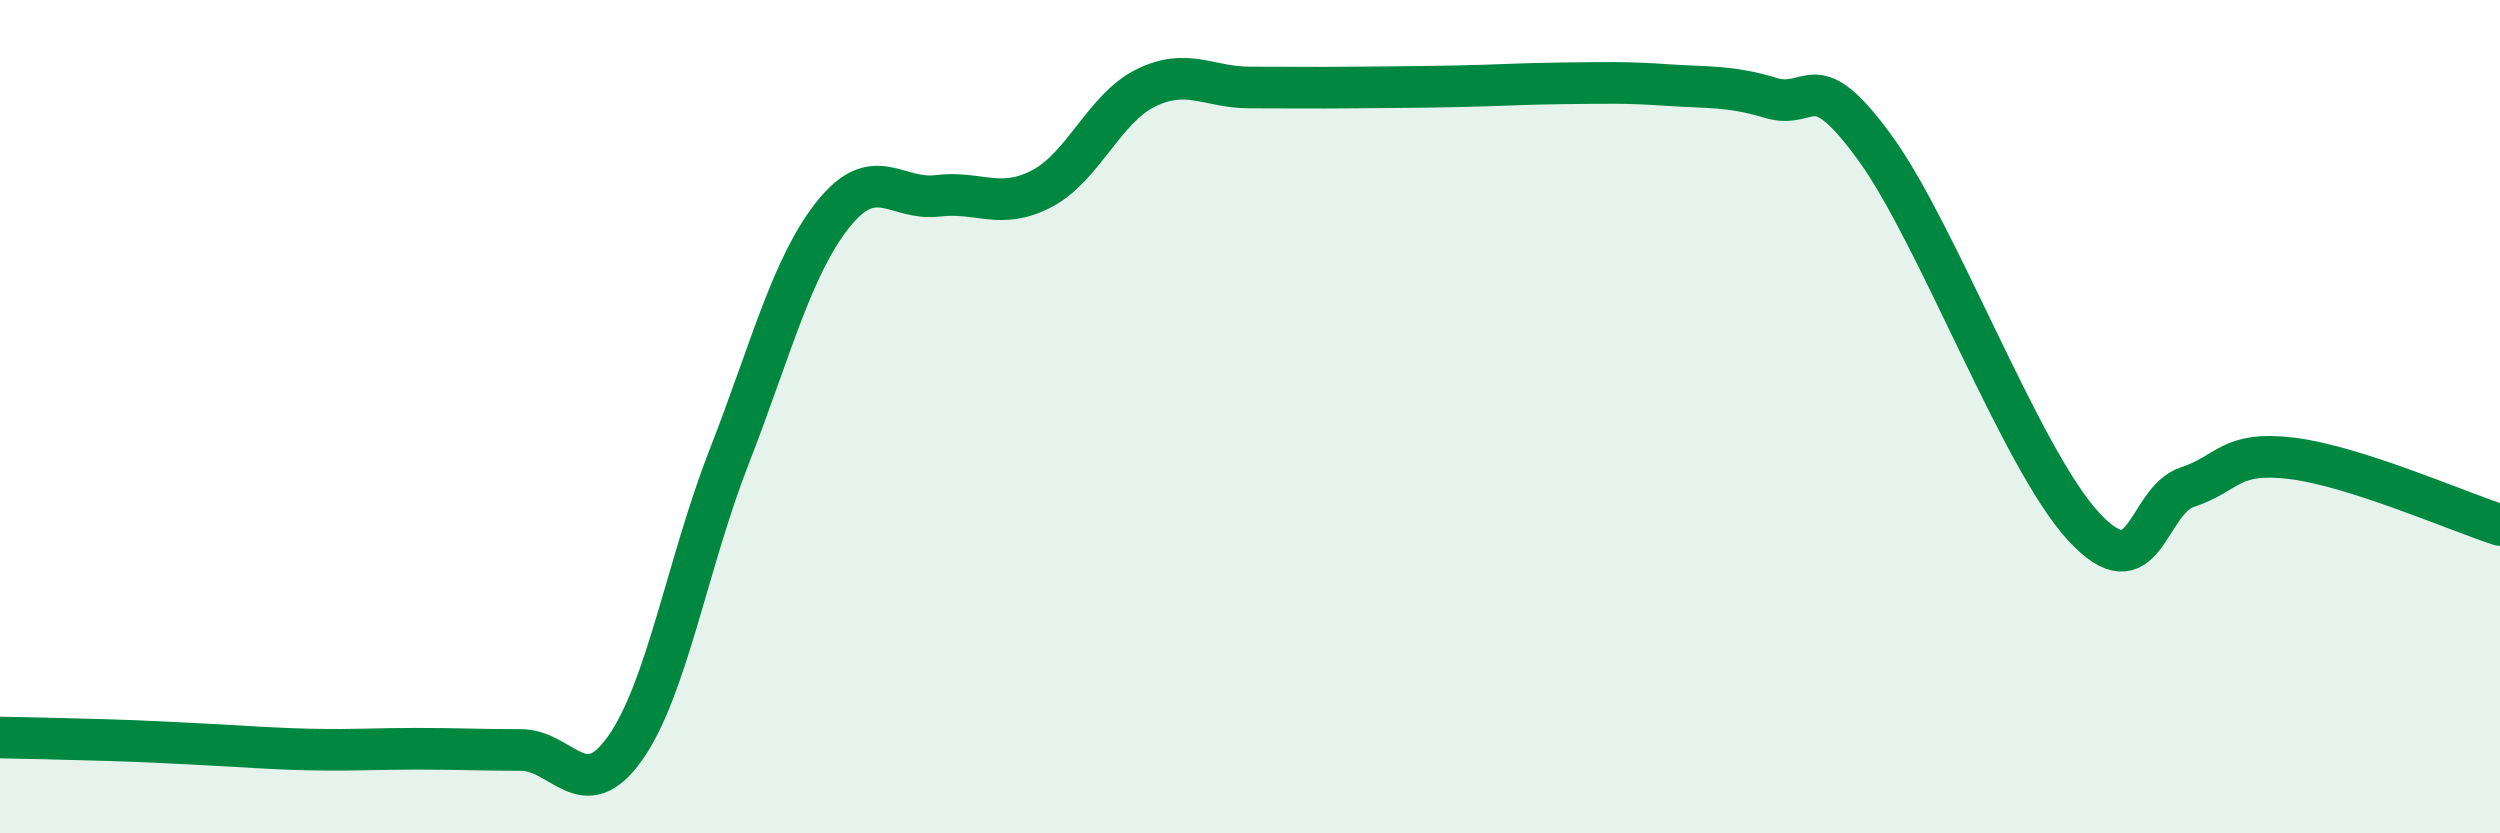
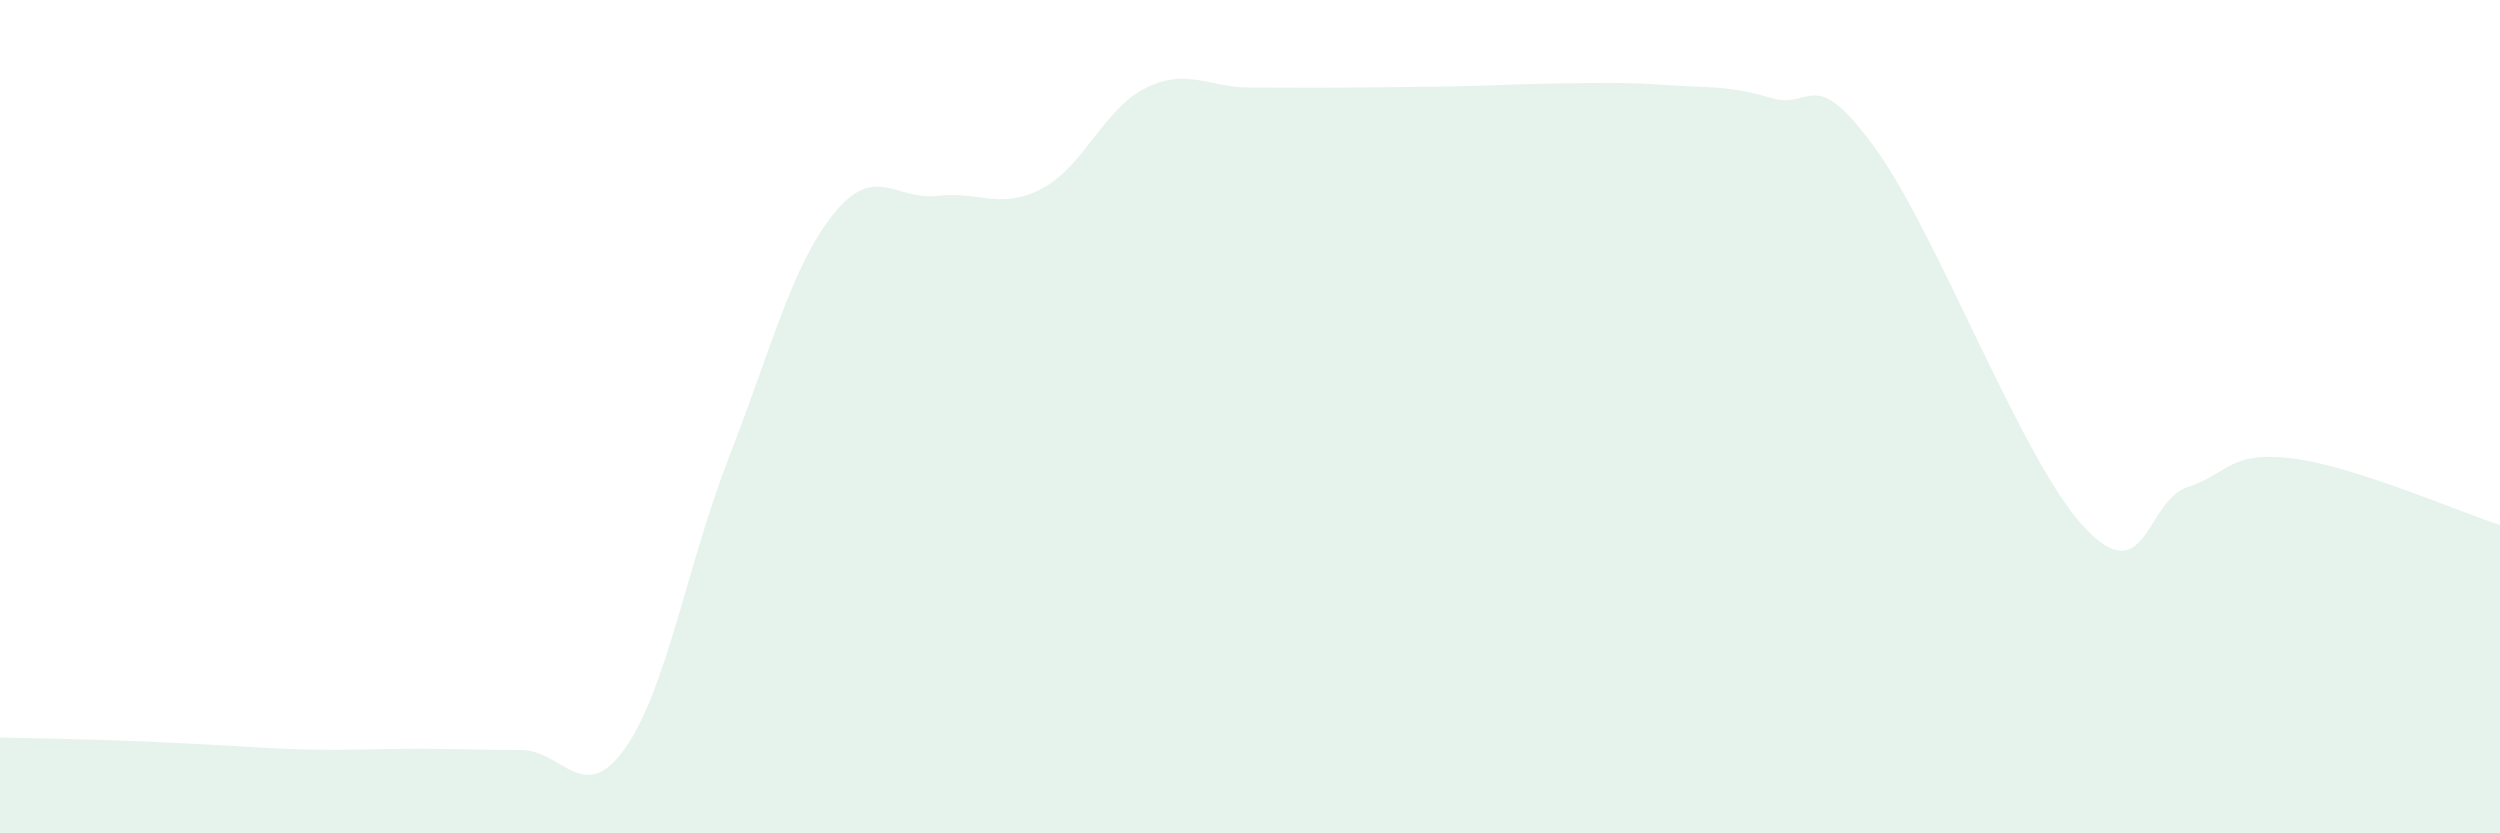
<svg xmlns="http://www.w3.org/2000/svg" width="60" height="20" viewBox="0 0 60 20">
  <path d="M 0,17.7 C 0.5,17.71 1.5,17.73 2.5,17.76 C 3.5,17.79 4,17.82 5,17.87 C 6,17.92 6.5,17.97 7.5,17.99 C 8.5,18.01 9,17.97 10,17.97 C 11,17.97 11.5,18 12.5,18 C 13.5,18 14,19.37 15,17.96 C 16,16.55 16.5,13.52 17.5,10.96 C 18.5,8.4 19,6.39 20,5.14 C 21,3.89 21.5,4.82 22.5,4.7 C 23.5,4.58 24,5.05 25,4.53 C 26,4.01 26.5,2.6 27.5,2.11 C 28.5,1.62 29,2.1 30,2.1 C 31,2.1 31.5,2.11 32.5,2.1 C 33.5,2.09 34,2.09 35,2.07 C 36,2.05 36.5,2.01 37.5,2 C 38.5,1.99 39,1.97 40,2.04 C 41,2.11 41.5,2.05 42.5,2.35 C 43.5,2.65 43.5,1.49 45,3.55 C 46.5,5.61 48.5,11 50,12.63 C 51.5,14.26 51.5,12.02 52.5,11.69 C 53.5,11.36 53.5,10.82 55,11 C 56.5,11.18 59,12.28 60,12.6L60 20L0 20Z" fill="#008740" opacity="0.1" stroke-linecap="round" stroke-linejoin="round" />
-   <path d="M 0,17.7 C 0.5,17.71 1.5,17.73 2.5,17.76 C 3.5,17.79 4,17.82 5,17.87 C 6,17.92 6.5,17.97 7.5,17.99 C 8.5,18.01 9,17.97 10,17.97 C 11,17.97 11.5,18 12.5,18 C 13.5,18 14,19.37 15,17.96 C 16,16.55 16.5,13.52 17.5,10.96 C 18.5,8.4 19,6.39 20,5.14 C 21,3.89 21.5,4.82 22.5,4.7 C 23.5,4.58 24,5.05 25,4.53 C 26,4.01 26.5,2.6 27.5,2.11 C 28.5,1.62 29,2.1 30,2.1 C 31,2.1 31.5,2.11 32.5,2.1 C 33.5,2.09 34,2.09 35,2.07 C 36,2.05 36.5,2.01 37.5,2 C 38.5,1.99 39,1.97 40,2.04 C 41,2.11 41.5,2.05 42.5,2.35 C 43.5,2.65 43.5,1.49 45,3.55 C 46.5,5.61 48.5,11 50,12.63 C 51.5,14.26 51.5,12.02 52.5,11.69 C 53.5,11.36 53.5,10.82 55,11 C 56.5,11.18 59,12.28 60,12.6" stroke="#008740" stroke-width="1" fill="none" stroke-linecap="round" stroke-linejoin="round" />
</svg>